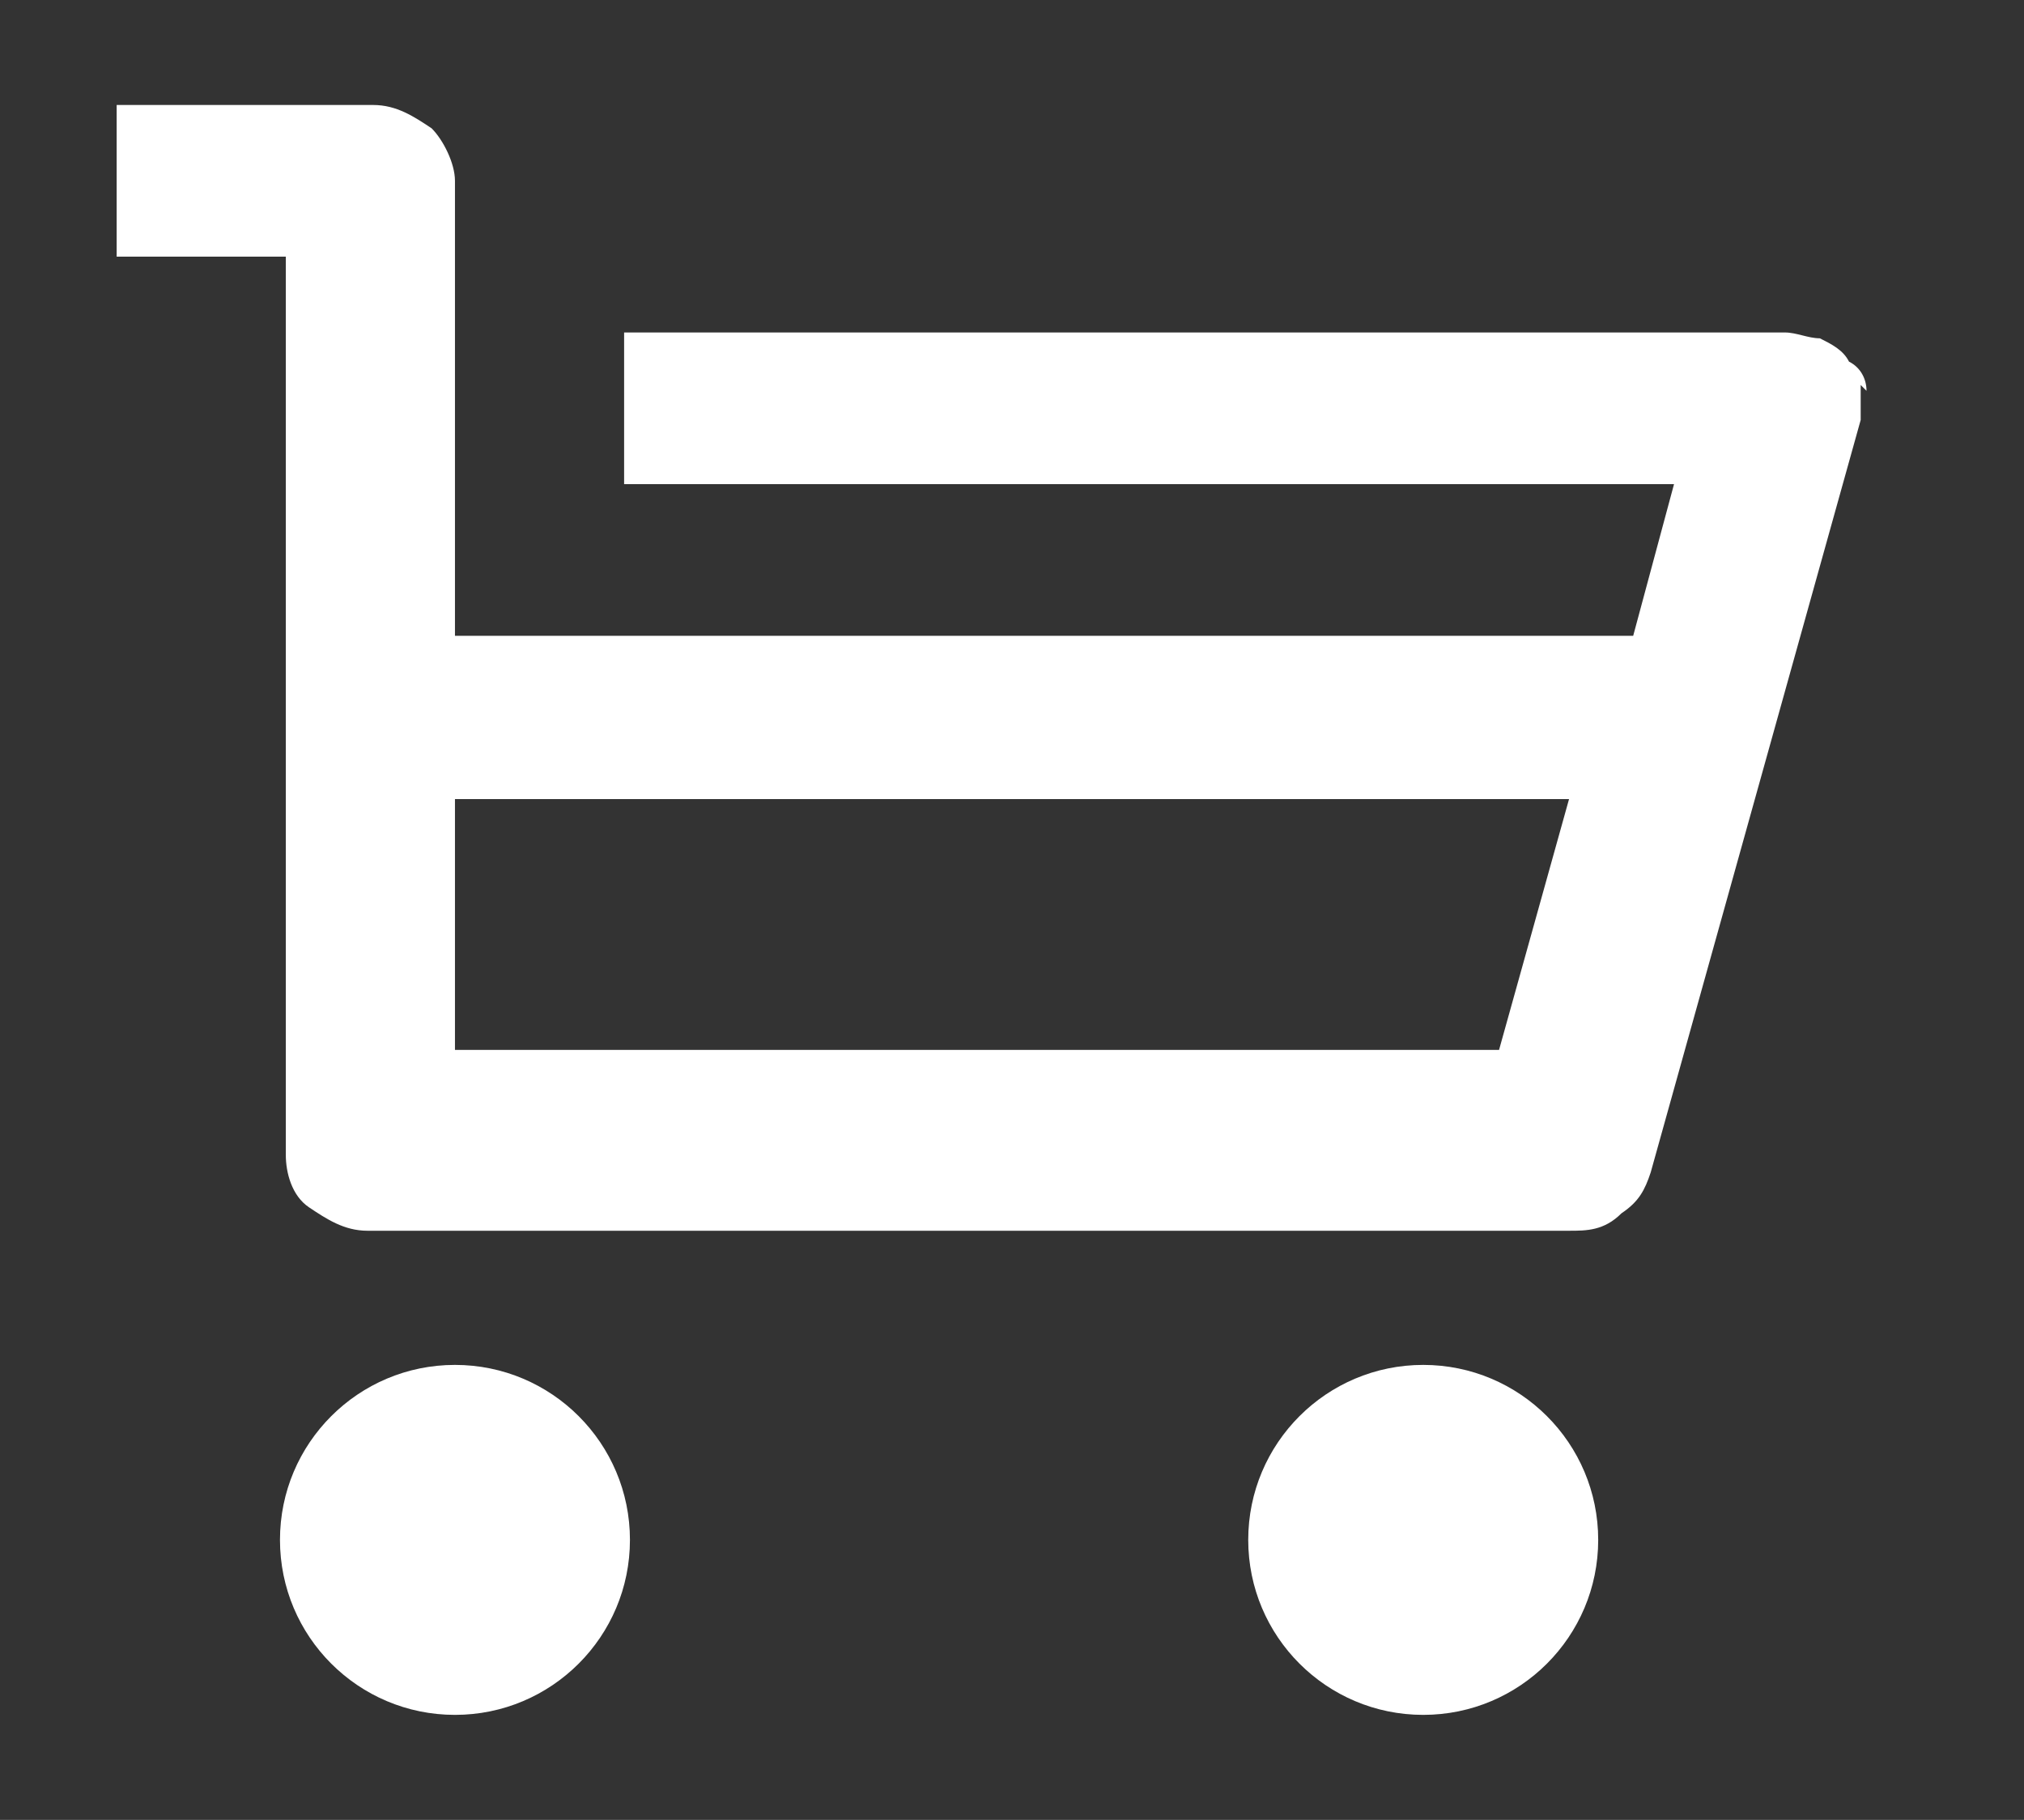
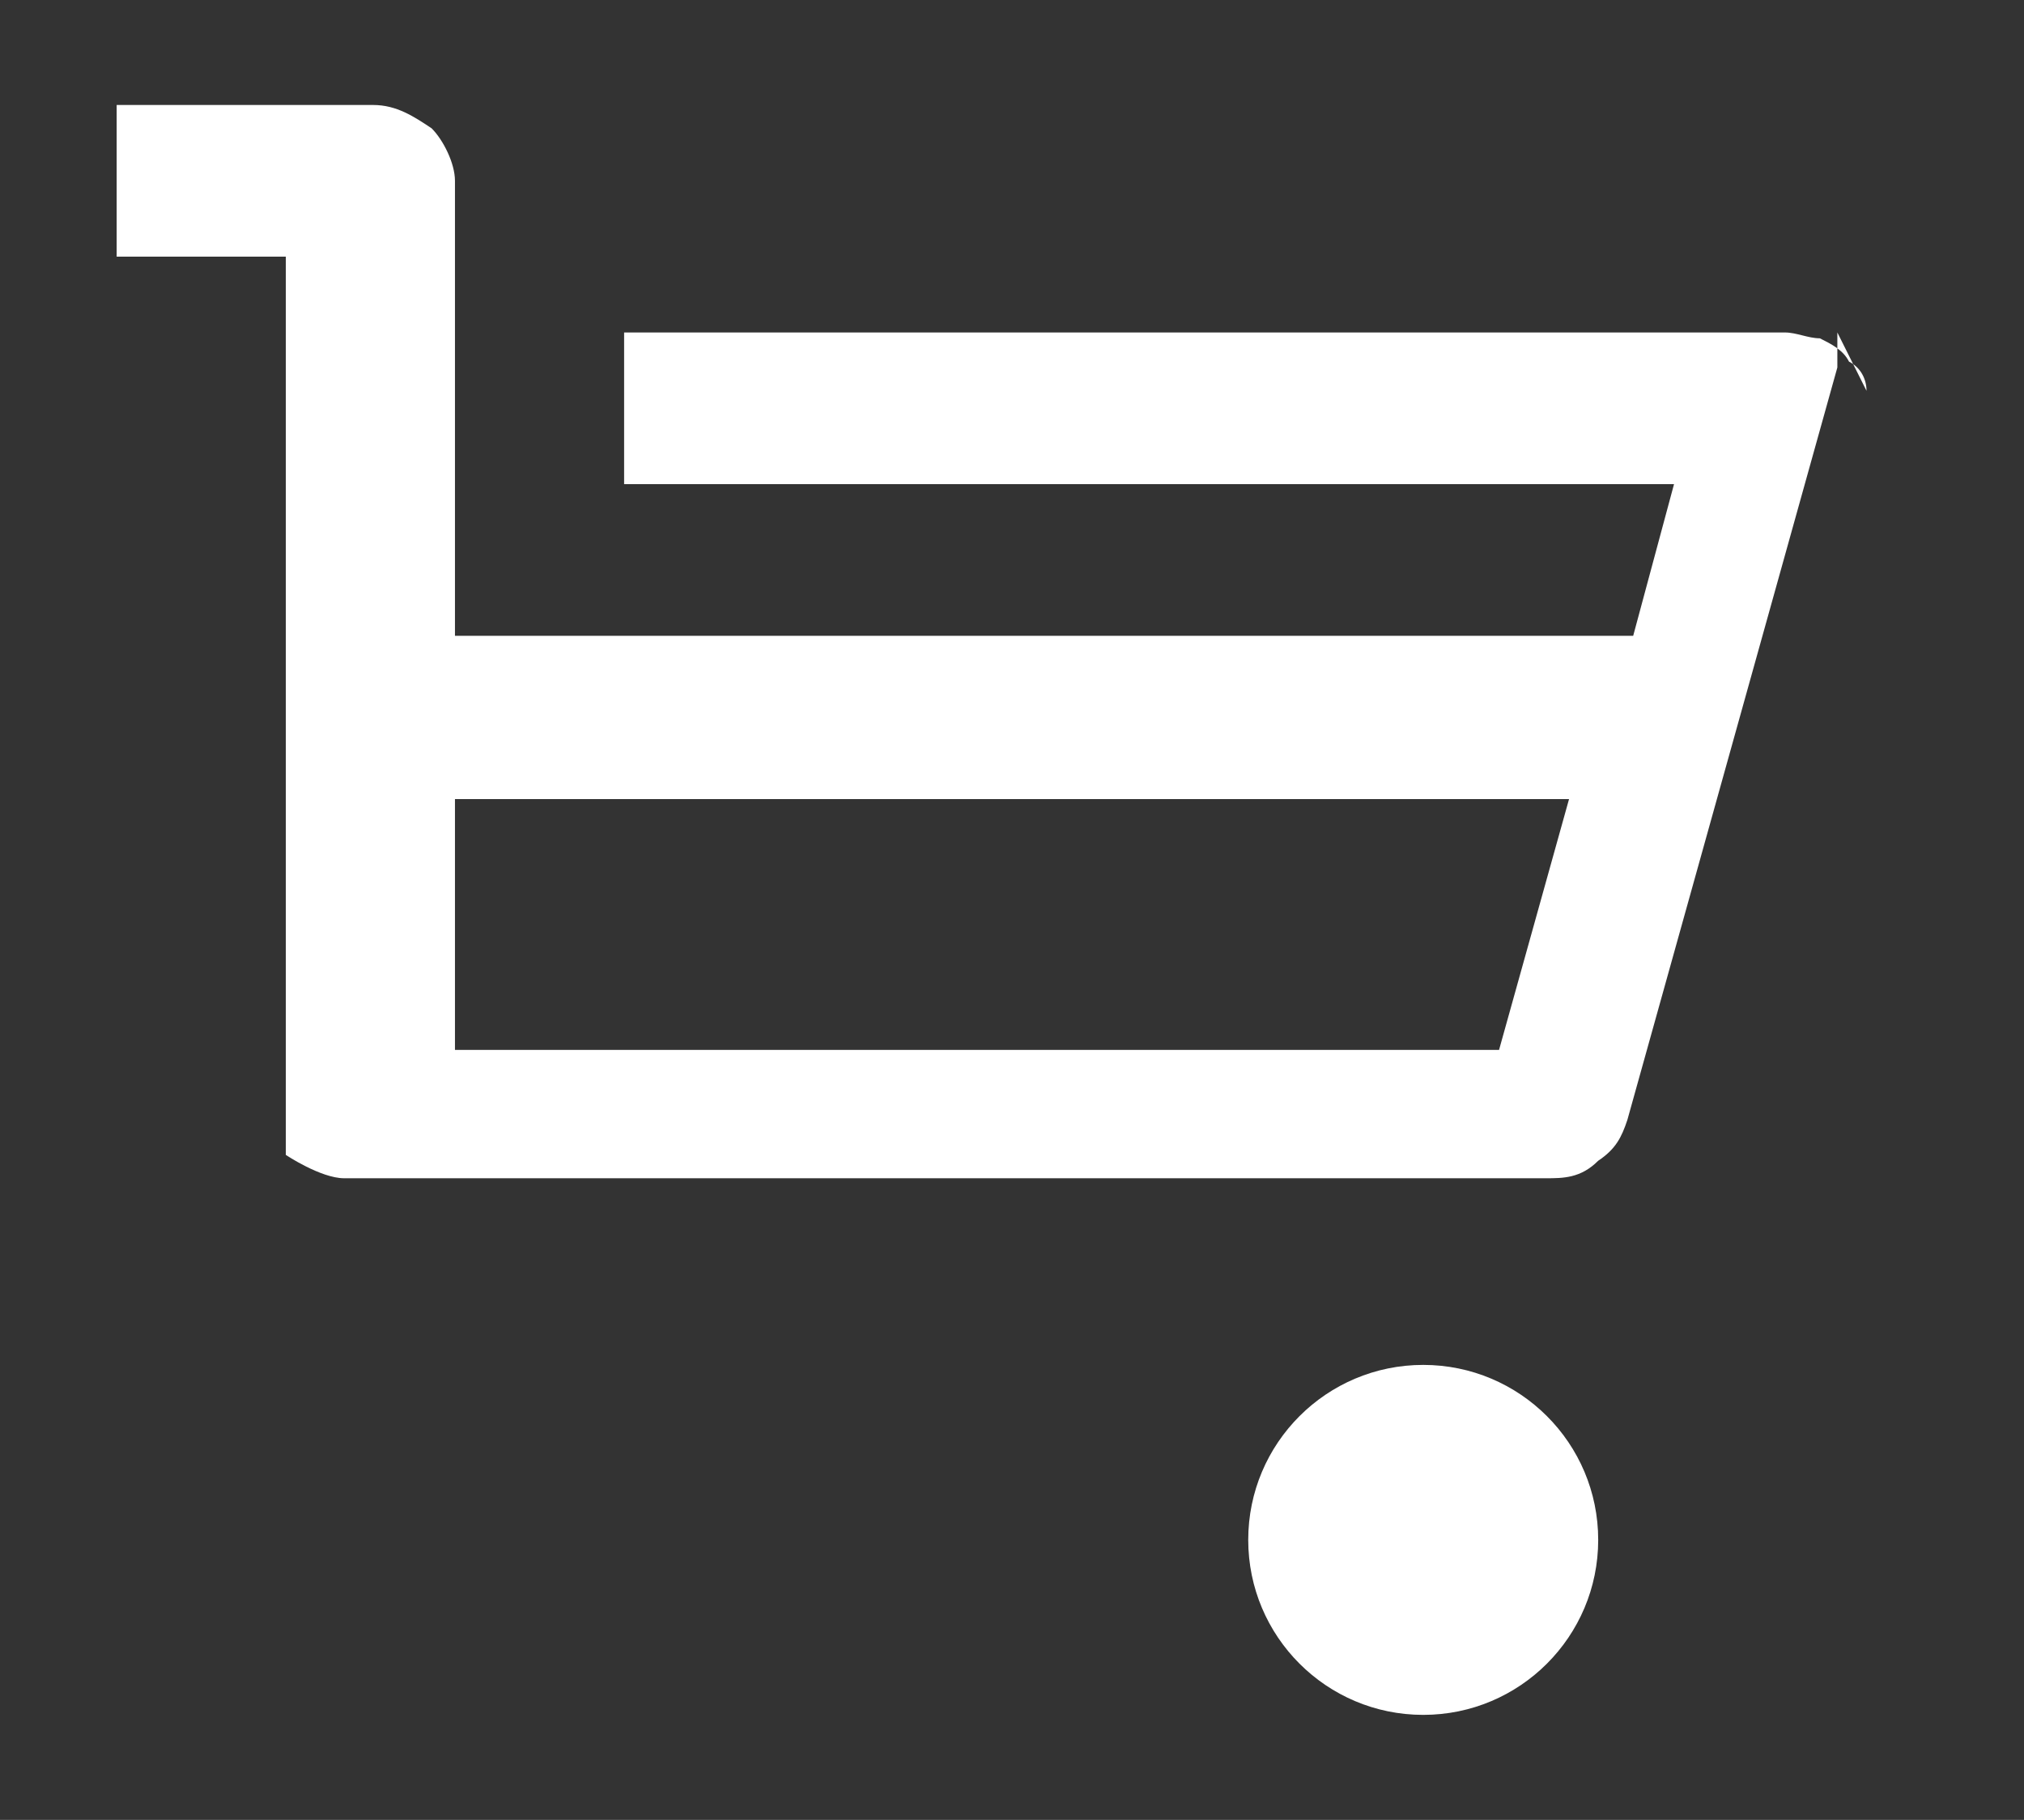
<svg xmlns="http://www.w3.org/2000/svg" version="1.1" viewBox="0 0 34.7 31.2">
  <rect x="0" y="0" width="34.7" height="31.2" fill="#333333" stroke="none" />
  <defs>
    <style>
      .cls-1 {
        fill-rule: evenodd;
      }

      .cls-1, .cls-2 {
        fill: #fff;
      }
    </style>
  </defs>
  <g>
    <g id="_Слой_1" data-name="Слой_1">
-       <circle class="cls-2" cx="7.8" cy="26.4" r="3" />
      <circle class="cls-2" cx="24.4" cy="26.4" r="3" />
-       <path class="cls-1" d="M32,6.7c0-.2-.1-.4-.3-.5-.1-.2-.3-.3-.5-.4-.2,0-.4-.1-.6-.1H10.7v2.6h18l-.7,2.6H7.8V3.1c0-.3-.2-.7-.4-.9-.3-.2-.6-.4-1-.4H2v2.6h2.9v15.4c0,.3.1.7.4.9s.6.4,1,.4h20.6c.3,0,.6,0,.9-.3.3-.2.4-.4.5-.7l3.6-12.9c0-.2,0-.4,0-.6ZM25.7,18H7.8v-4.3h19.1l-1.2,4.3Z" />
+       <path class="cls-1" d="M32,6.7c0-.2-.1-.4-.3-.5-.1-.2-.3-.3-.5-.4-.2,0-.4-.1-.6-.1H10.7v2.6h18l-.7,2.6H7.8V3.1c0-.3-.2-.7-.4-.9-.3-.2-.6-.4-1-.4H2v2.6h2.9v15.4s.6.4,1,.4h20.6c.3,0,.6,0,.9-.3.3-.2.4-.4.5-.7l3.6-12.9c0-.2,0-.4,0-.6ZM25.7,18H7.8v-4.3h19.1l-1.2,4.3Z" />
    </g>
  </g>
</svg>